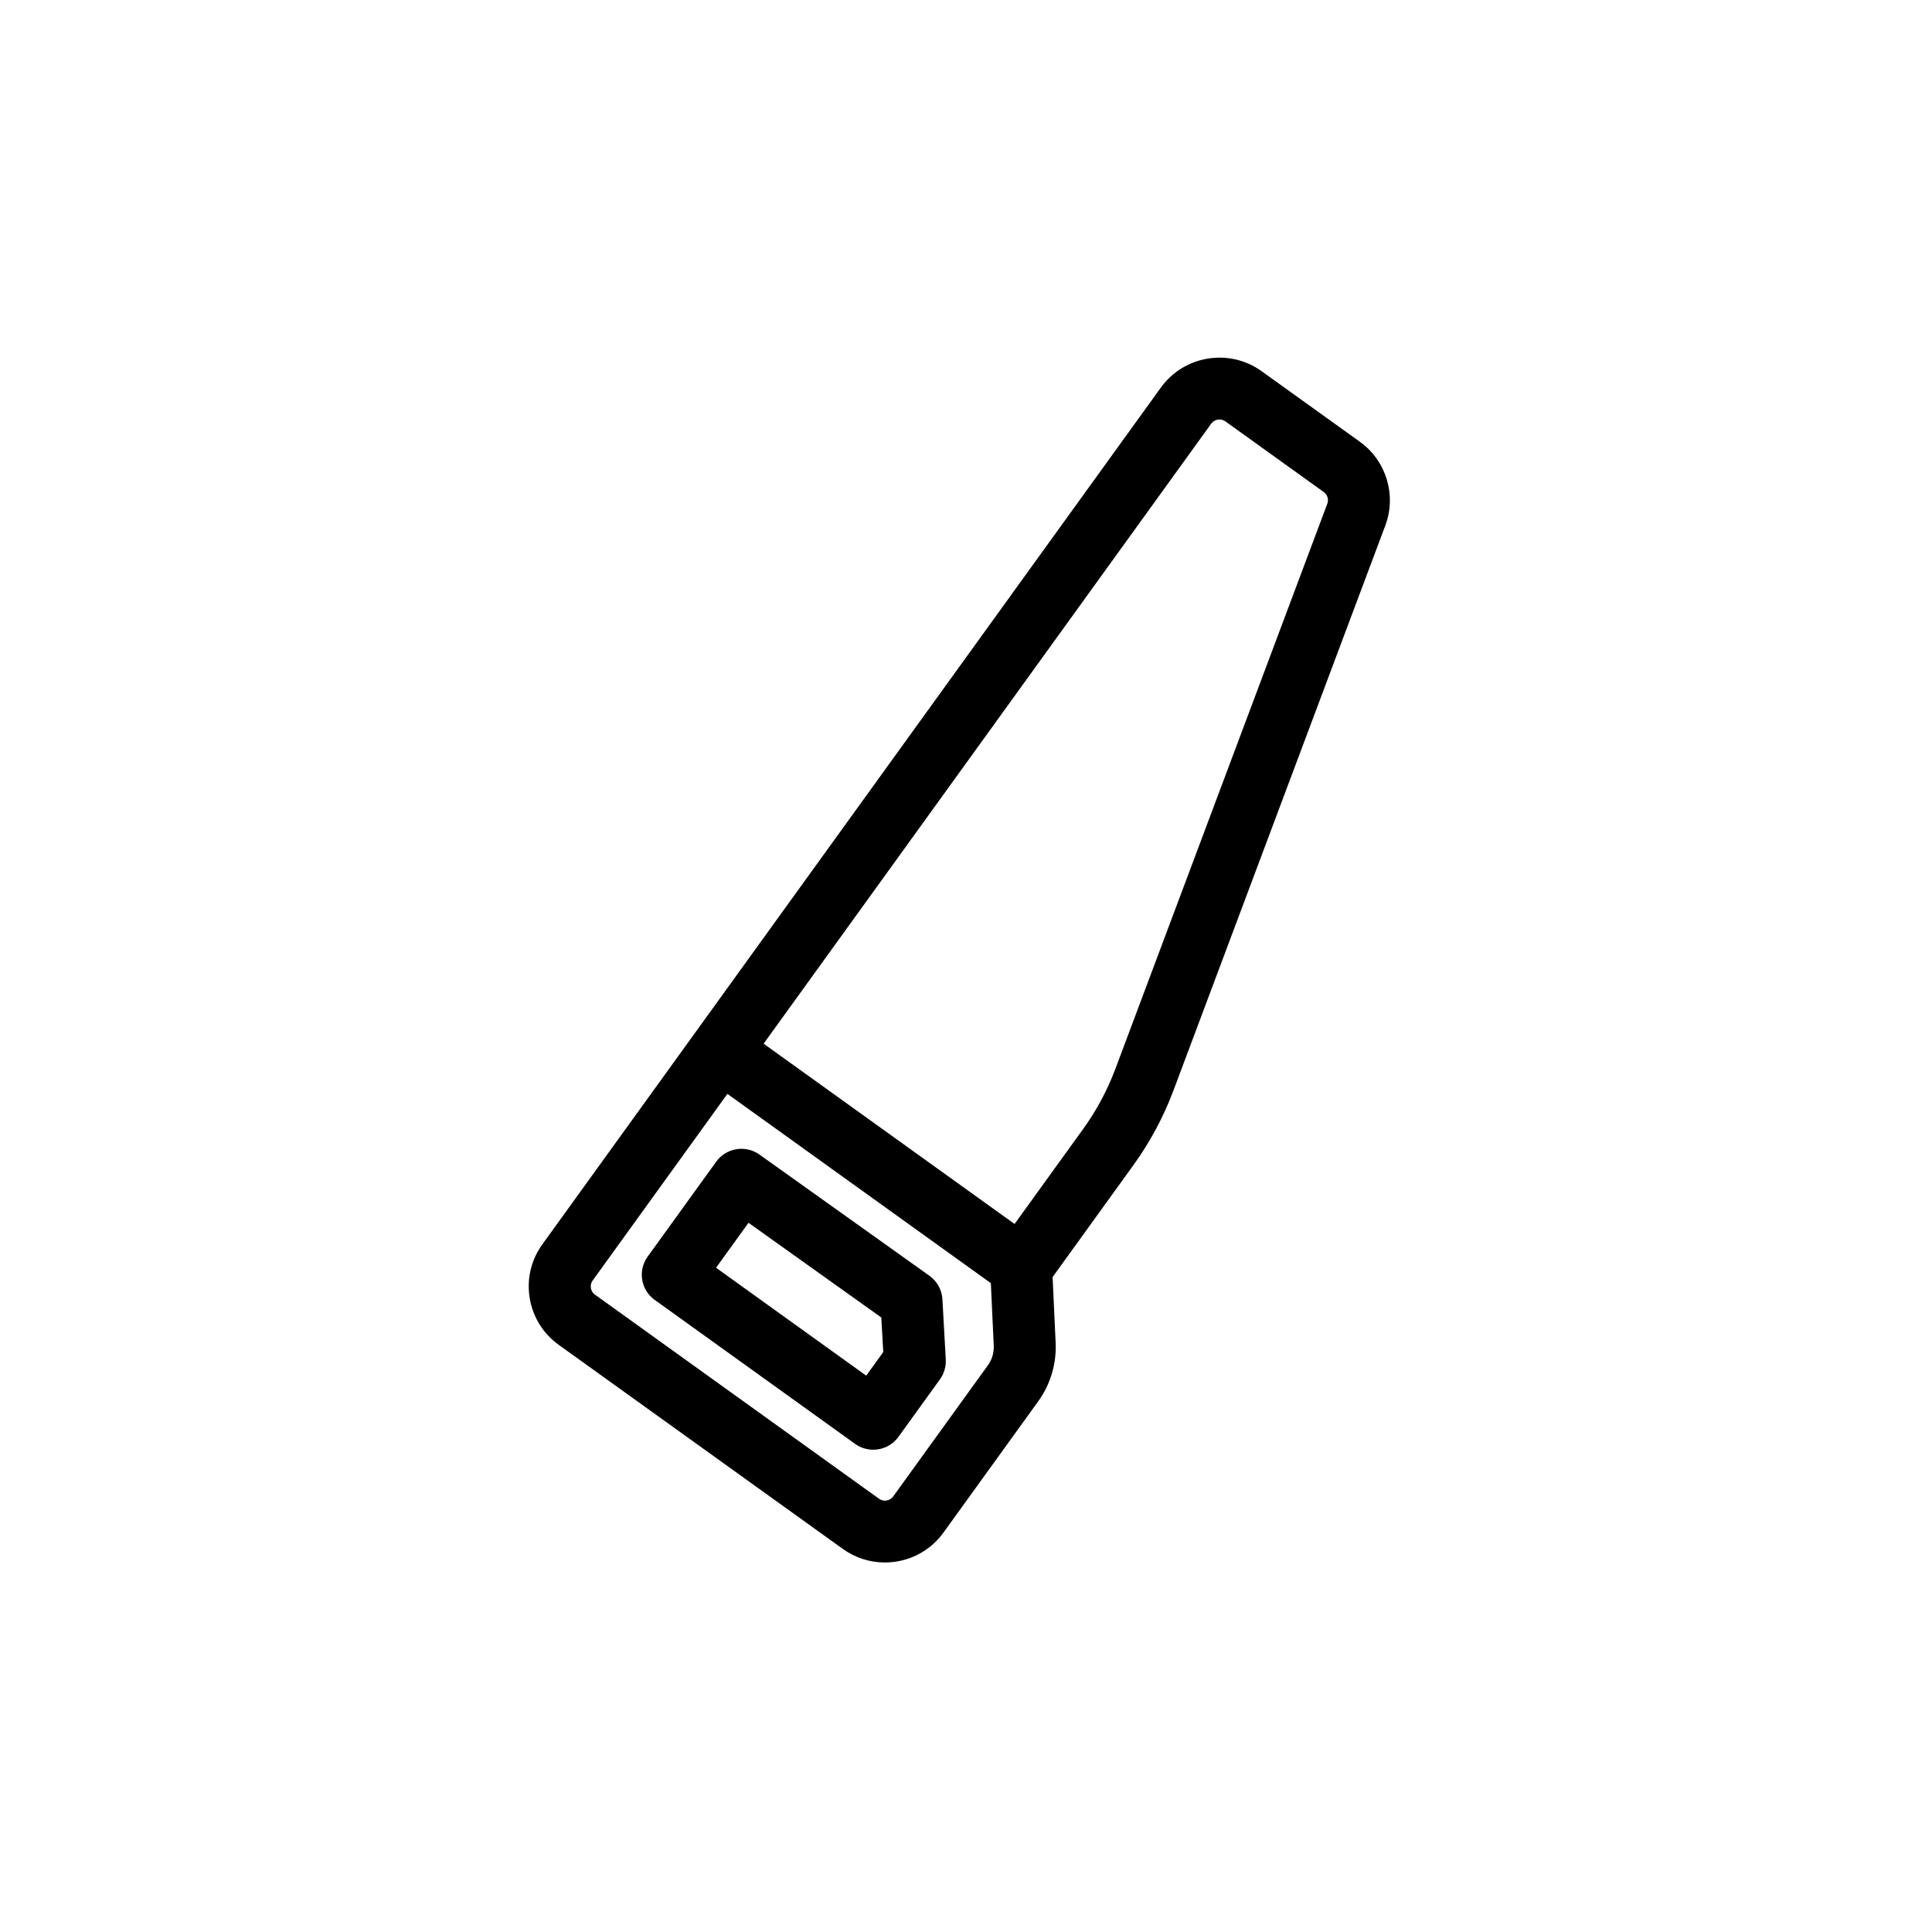
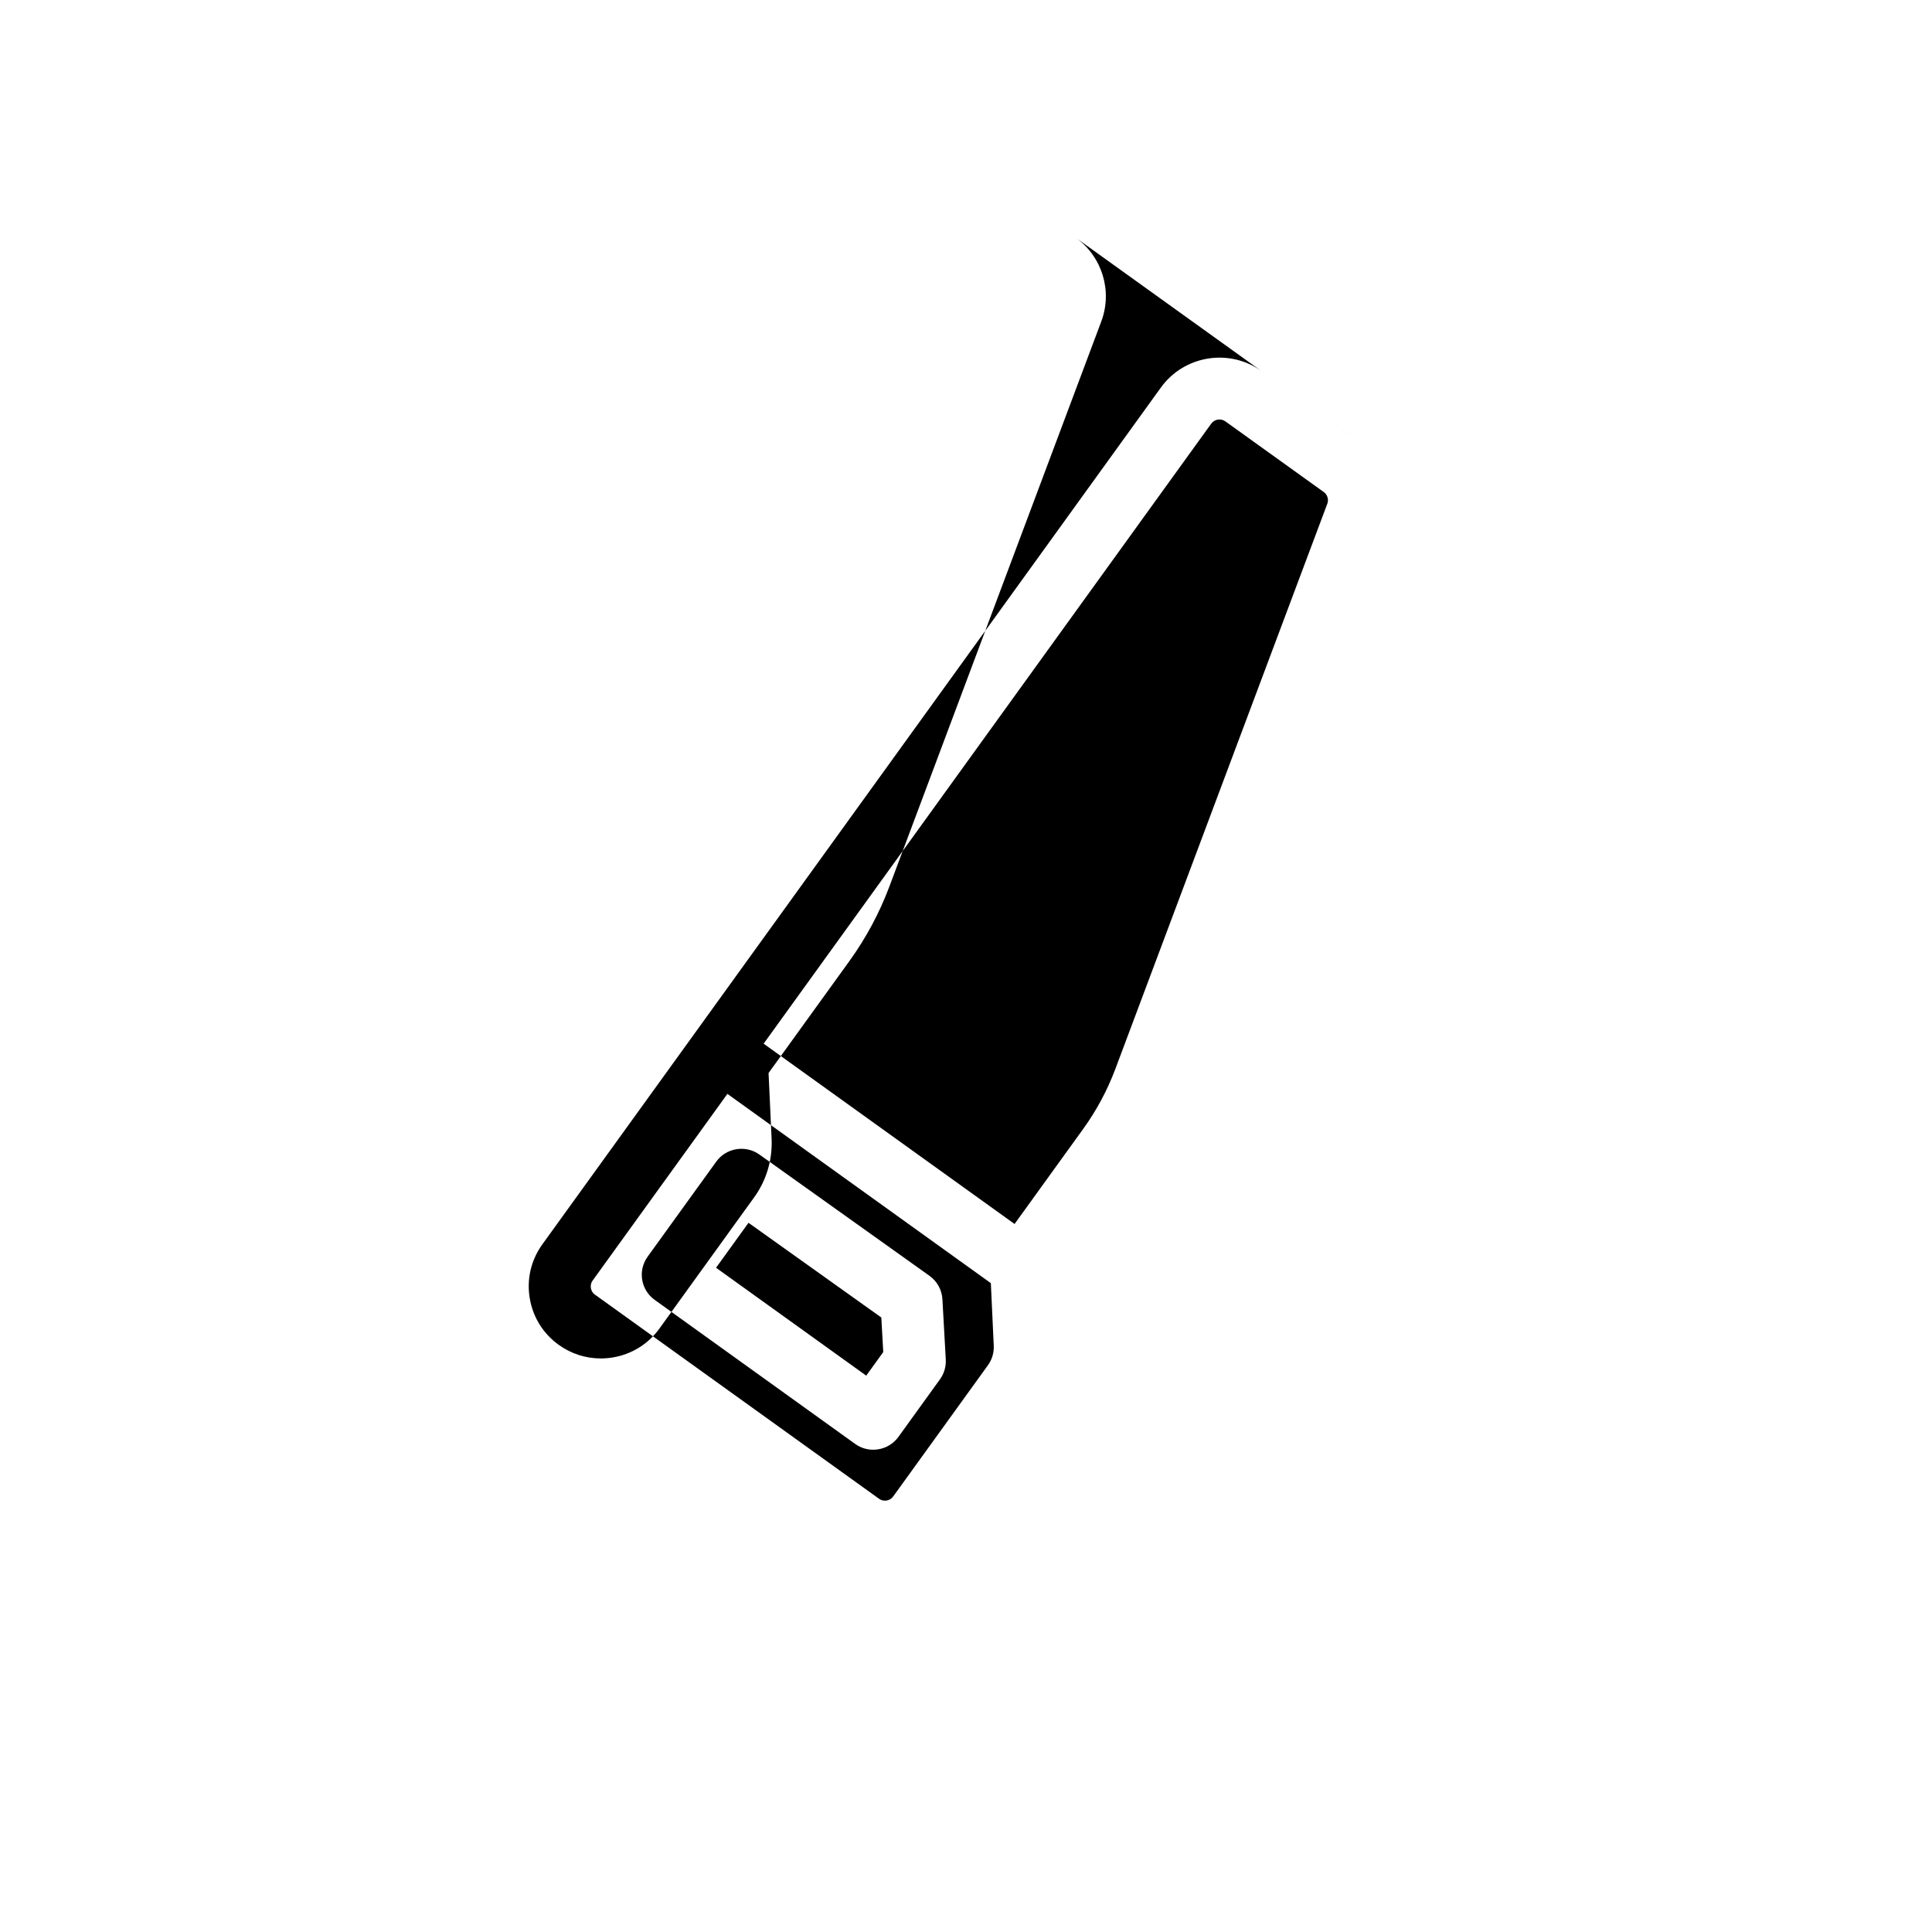
<svg xmlns="http://www.w3.org/2000/svg" fill="#000000" width="800px" height="800px" version="1.1" viewBox="144 144 512 512">
-   <path d="m373.56 508.56-39.801-28.594 8.602-11.914 35.195 25.098 0.516 9.156zm16.762-26.461-45.07-32.137c-3.684-2.609-8.793-1.773-11.438 1.883l-18.184 25.188c-2.652 3.676-1.816 8.801 1.863 11.441l53.129 38.176c1.453 1.043 3.133 1.543 4.797 1.543 2.555 0 5.066-1.184 6.672-3.402l11.008-15.254c1.105-1.527 1.641-3.375 1.543-5.25l-0.891-15.977c-0.145-2.481-1.402-4.766-3.43-6.211zm105.42-204.58-56.148 149.73c-2.125 5.66-4.992 11.016-8.523 15.91l-18.199 25.207-66.504-47.781 118.61-164.3c0.871-1.203 2.547-1.488 3.766-0.613l26.059 18.715c0.984 0.711 1.379 1.996 0.945 3.133zm-89.914 228.26-25.117 34.789c-0.57 0.785-1.344 1.016-1.758 1.082-0.395 0.078-1.223 0.094-2.004-0.469l-75.277-54.086c-0.789-0.562-1.02-1.332-1.078-1.742-0.07-0.41-0.098-1.223 0.469-2.004l35.707-49.461 69.816 50.16 0.77 16.598c0.082 1.836-0.465 3.66-1.527 5.133zm98.574-244.69v-0.004l-26.059-18.711c-8.547-6.156-20.527-4.207-26.695 4.328l-123.41 170.95-40.508 56.109c-2.988 4.141-4.184 9.188-3.356 14.215 0.816 5.031 3.547 9.445 7.691 12.418l75.273 54.07c3.289 2.371 7.156 3.606 11.137 3.606 1.035 0 2.07-0.082 3.117-0.25 5.043-0.82 9.461-3.547 12.441-7.68l25.117-34.789c3.223-4.457 4.859-9.949 4.606-15.461l-0.805-17.461 21.441-29.695c4.387-6.082 7.949-12.723 10.586-19.75l56.145-149.72c3.023-8.043 0.254-17.16-6.727-22.176z" fill-rule="evenodd" />
+   <path d="m373.56 508.56-39.801-28.594 8.602-11.914 35.195 25.098 0.516 9.156zm16.762-26.461-45.07-32.137c-3.684-2.609-8.793-1.773-11.438 1.883l-18.184 25.188c-2.652 3.676-1.816 8.801 1.863 11.441l53.129 38.176c1.453 1.043 3.133 1.543 4.797 1.543 2.555 0 5.066-1.184 6.672-3.402l11.008-15.254c1.105-1.527 1.641-3.375 1.543-5.25l-0.891-15.977c-0.145-2.481-1.402-4.766-3.43-6.211zm105.42-204.58-56.148 149.73c-2.125 5.66-4.992 11.016-8.523 15.91l-18.199 25.207-66.504-47.781 118.61-164.3c0.871-1.203 2.547-1.488 3.766-0.613l26.059 18.715c0.984 0.711 1.379 1.996 0.945 3.133zm-89.914 228.26-25.117 34.789c-0.57 0.785-1.344 1.016-1.758 1.082-0.395 0.078-1.223 0.094-2.004-0.469l-75.277-54.086c-0.789-0.562-1.02-1.332-1.078-1.742-0.07-0.41-0.098-1.223 0.469-2.004l35.707-49.461 69.816 50.16 0.77 16.598c0.082 1.836-0.465 3.66-1.527 5.133zm98.574-244.69v-0.004l-26.059-18.711c-8.547-6.156-20.527-4.207-26.695 4.328l-123.41 170.95-40.508 56.109c-2.988 4.141-4.184 9.188-3.356 14.215 0.816 5.031 3.547 9.445 7.691 12.418c3.289 2.371 7.156 3.606 11.137 3.606 1.035 0 2.07-0.082 3.117-0.25 5.043-0.82 9.461-3.547 12.441-7.68l25.117-34.789c3.223-4.457 4.859-9.949 4.606-15.461l-0.805-17.461 21.441-29.695c4.387-6.082 7.949-12.723 10.586-19.75l56.145-149.72c3.023-8.043 0.254-17.16-6.727-22.176z" fill-rule="evenodd" />
</svg>